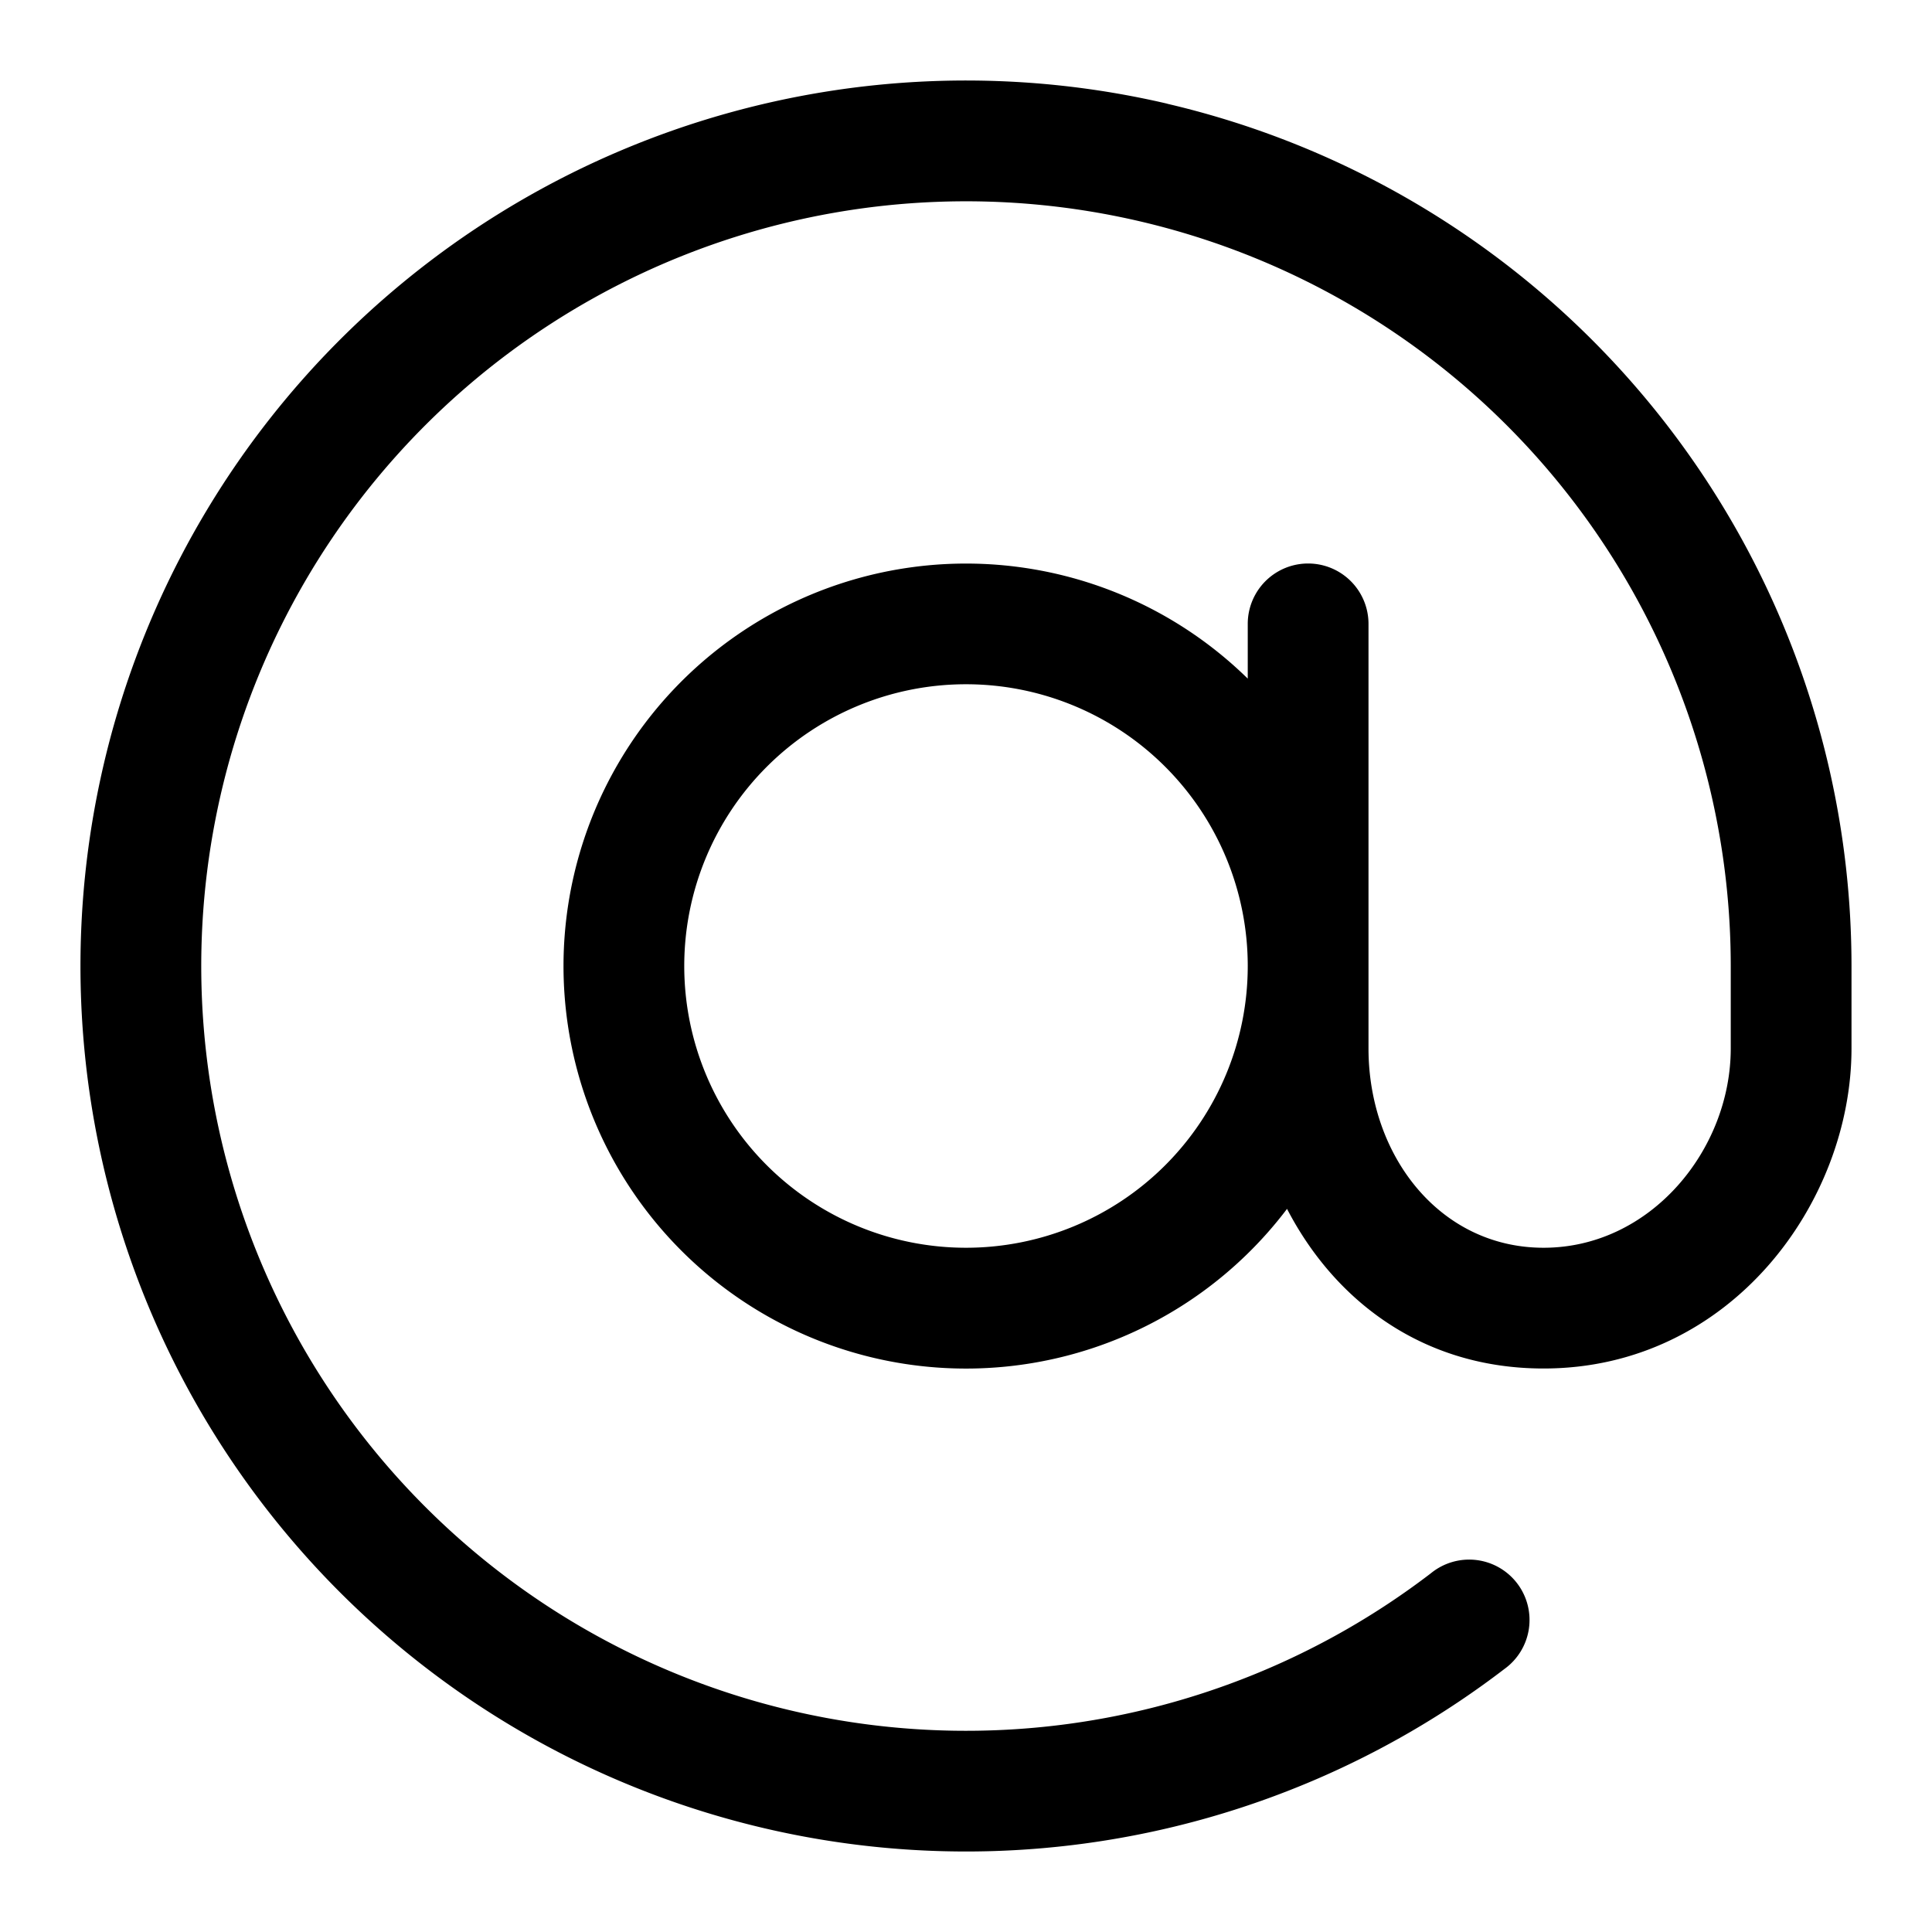
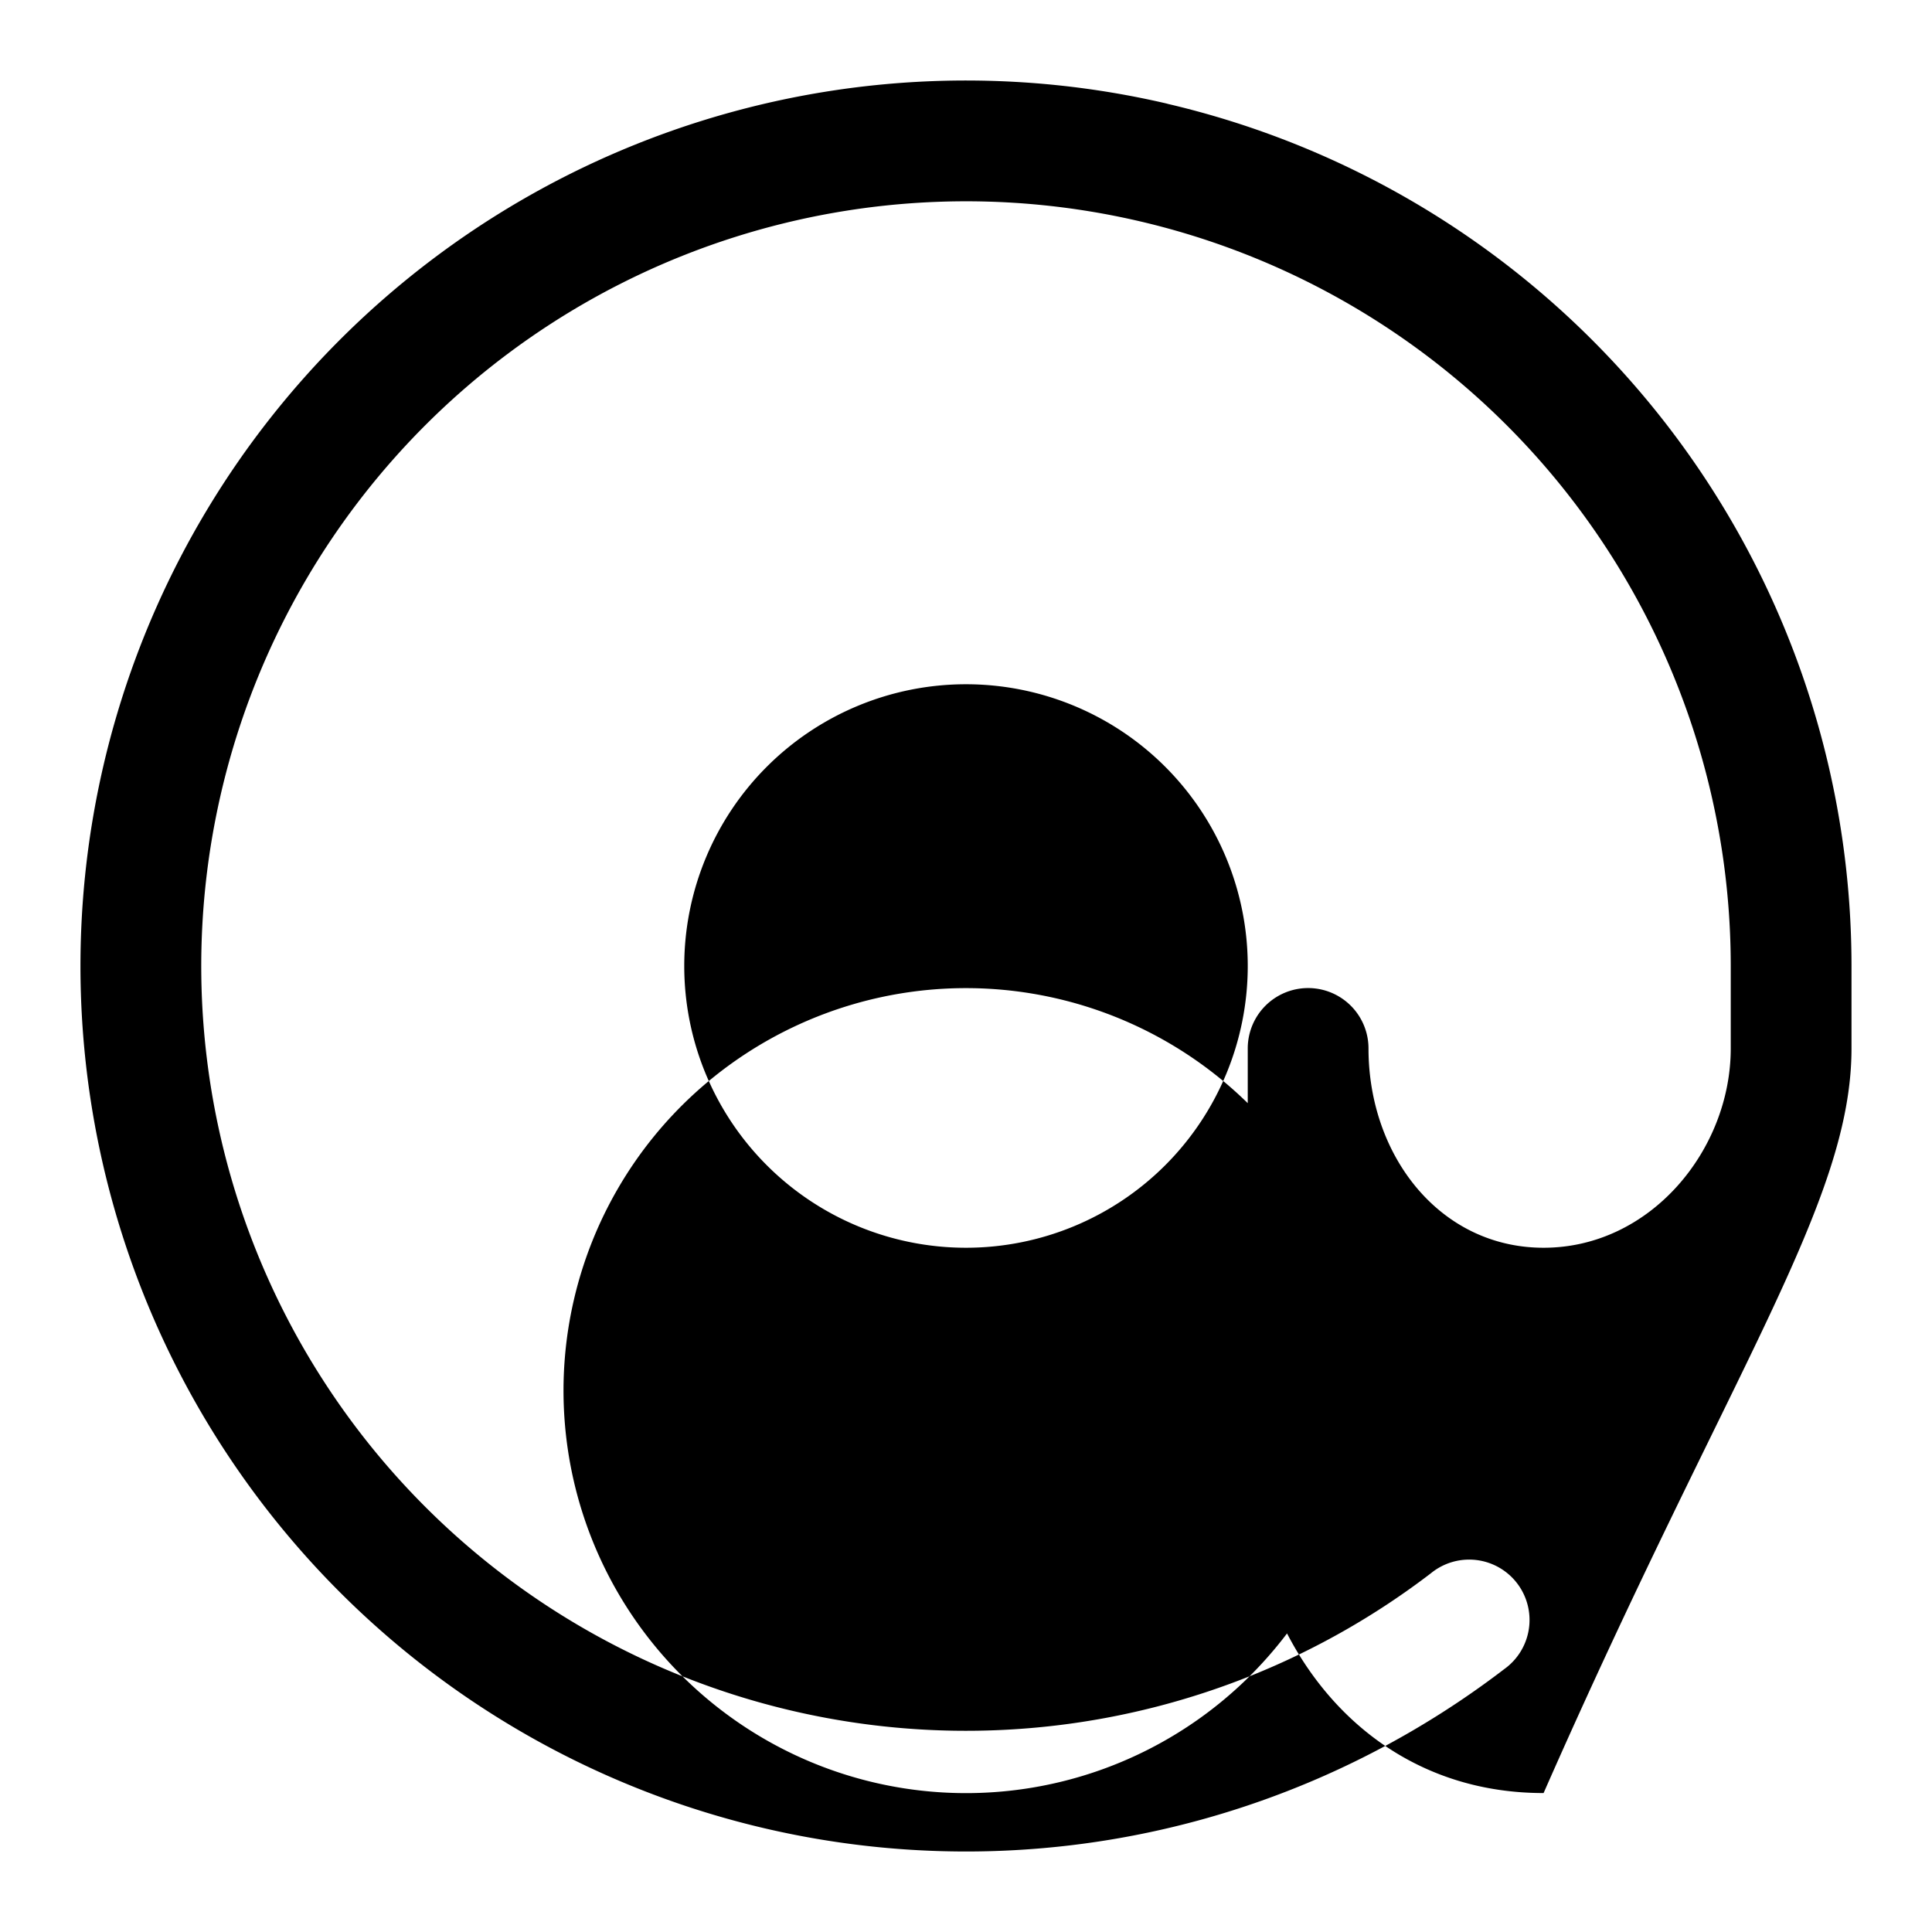
<svg xmlns="http://www.w3.org/2000/svg" width="24" height="24" fill="none" viewBox="0 0 24 24">
-   <path fill="currentColor" fill-rule="evenodd" d="M14.5 1.288a11 11 0 104.188 19.445.75.75 0 10-.912-1.19 9.5 9.5 0 113.724-7.544v1.025c0 1.258-.995 2.476-2.325 2.476-1.288 0-2.175-1.142-2.175-2.476V7.75a.75.75 0 00-1.5 0v.68a5 5 0 10.488 6.587c.58 1.12 1.666 1.983 3.187 1.983C21.495 17 23 14.94 23 13.024V12a11 11 0 00-8.5-10.711zM15.5 12a3.5 3.5 0 10-7 0 3.5 3.5 0 007 0z" clip-rule="evenodd" />
+   <path fill="currentColor" fill-rule="evenodd" d="M14.5 1.288a11 11 0 104.188 19.445.75.75 0 10-.912-1.19 9.5 9.5 0 113.724-7.544v1.025c0 1.258-.995 2.476-2.325 2.476-1.288 0-2.175-1.142-2.175-2.476a.75.75 0 00-1.5 0v.68a5 5 0 10.488 6.587c.58 1.12 1.666 1.983 3.187 1.983C21.495 17 23 14.94 23 13.024V12a11 11 0 00-8.5-10.711zM15.5 12a3.5 3.5 0 10-7 0 3.5 3.5 0 007 0z" clip-rule="evenodd" />
</svg>